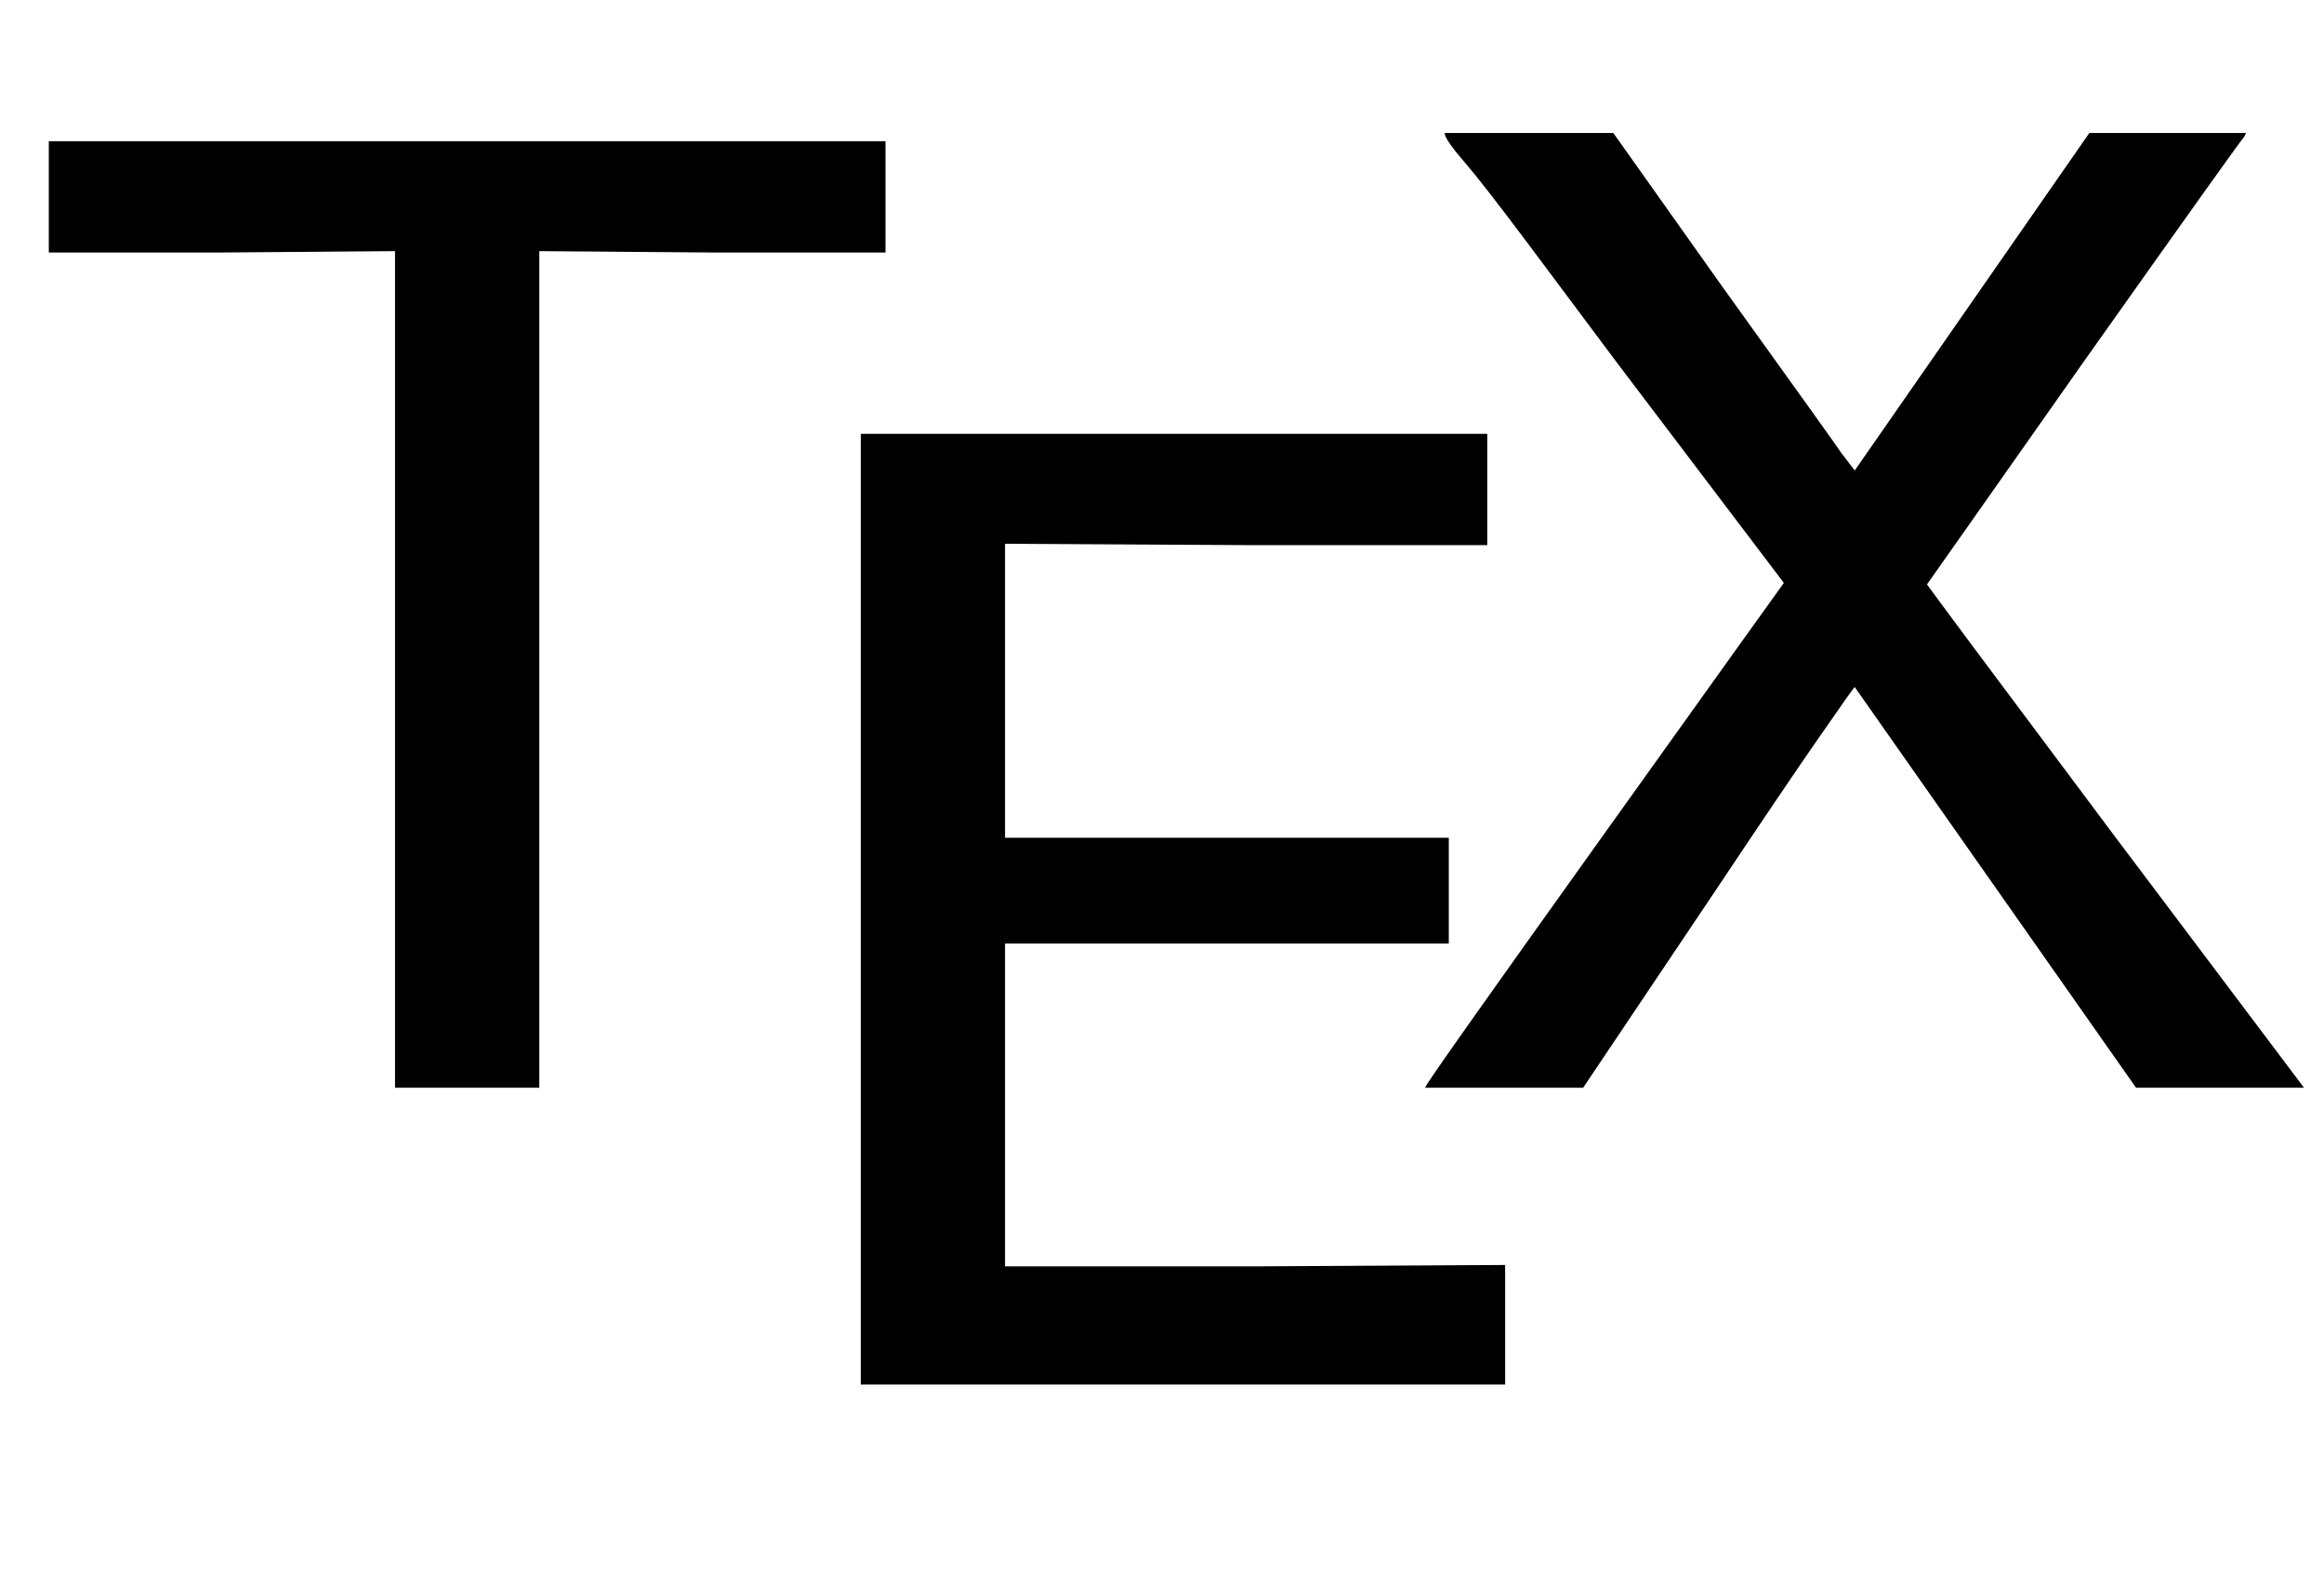
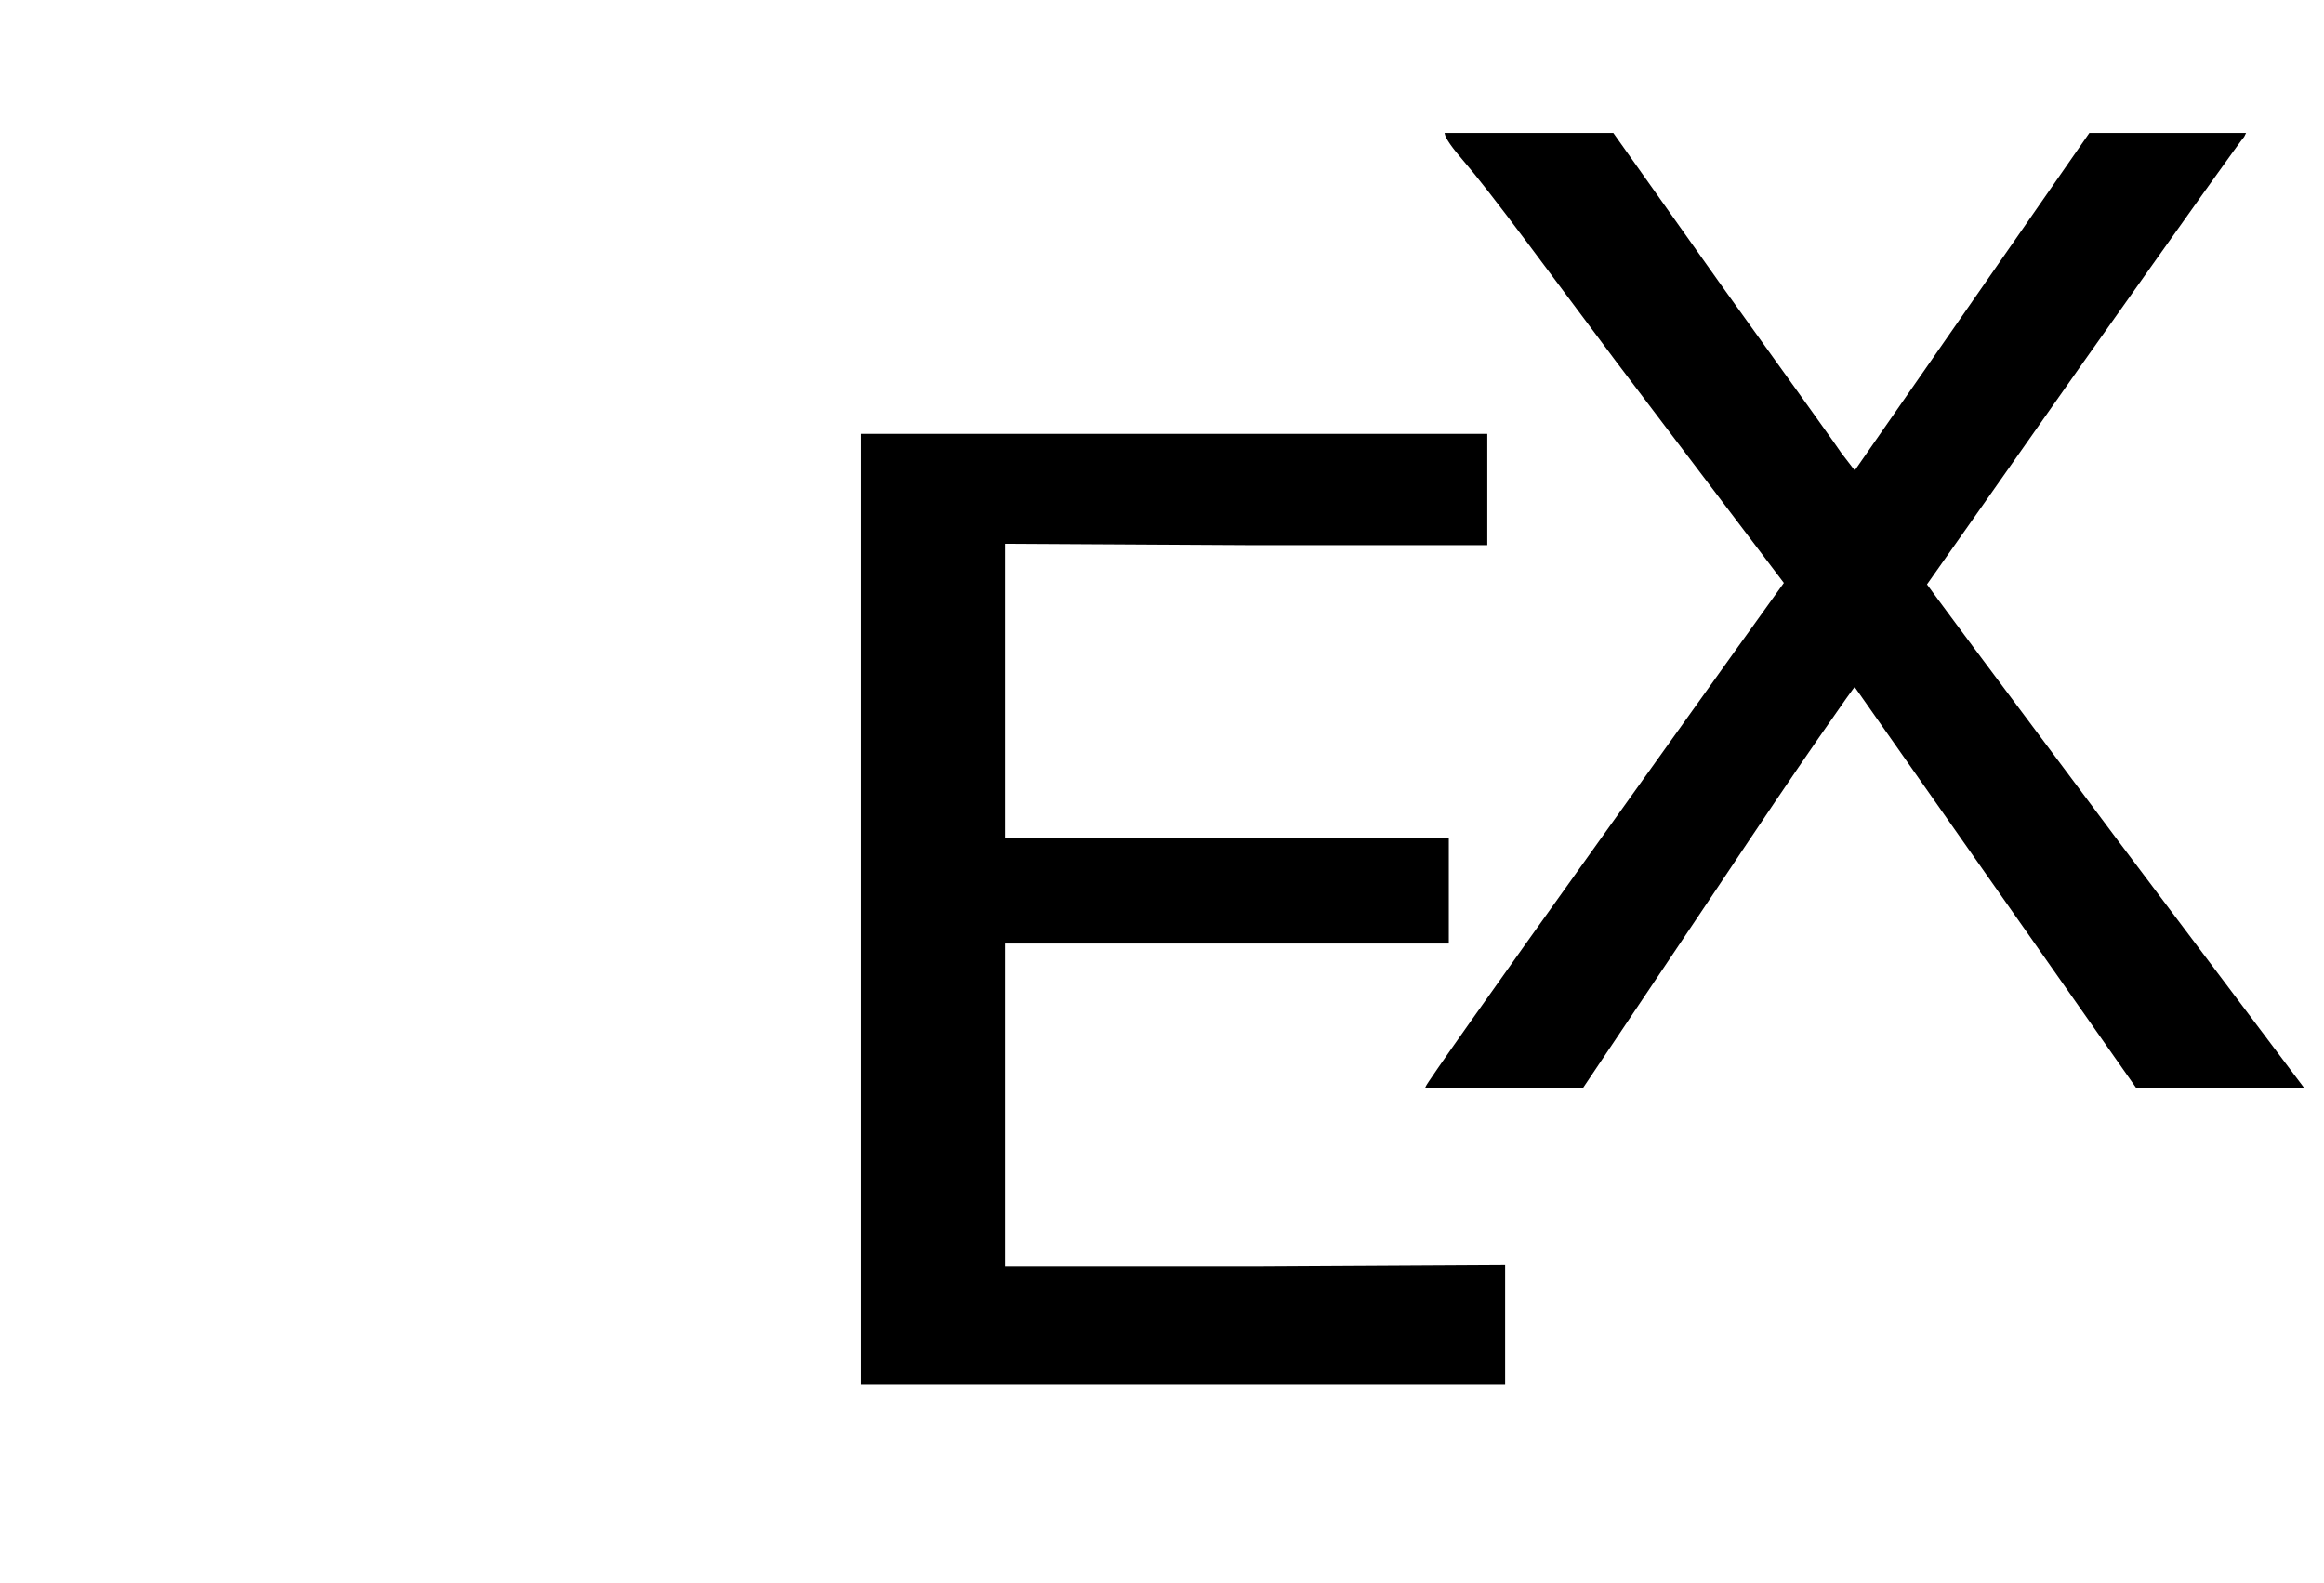
<svg xmlns="http://www.w3.org/2000/svg" xmlns:xlink="http://www.w3.org/1999/xlink" width="3.929ex" height="2.676ex" style="font-size: 15px; vertical-align: -0.838ex;" viewBox="0 -791.3 1691.5 1152.1" role="img" focusable="false">
  <defs>
-     <path stroke-width="1" id="E1-MJSS-54" d="M36 608V688H644V608H518L392 609V0H288V609L162 608H36Z" />
    <path stroke-width="1" id="E1-MJSS-45" d="M86 0V691H541V611H366L190 612V397H513V321H190V85H372L554 86V0H86Z" />
    <path stroke-width="1" id="E1-MJSS-58" d="M14 0Q16 5 144 184T275 367L153 528Q121 571 88 615T42 674T28 694H150L228 584Q315 463 316 461L326 448L497 694H610L609 692Q606 689 492 528Q440 454 409 410T378 366Q378 365 515 182L652 0H531L326 292Q326 293 299 254T226 146L128 0H14Z" />
  </defs>
  <g stroke="currentColor" fill="currentColor" stroke-width="0" transform="matrix(1 0 0 -1 0 0)">
    <use xlink:href="#E1-MJSS-54" x="0" y="0" />
    <g transform="translate(541,0)">
      <use xlink:href="#E1-MJSS-45" x="0" y="-216" />
    </g>
    <use xlink:href="#E1-MJSS-58" x="1024" y="0" />
  </g>
</svg>